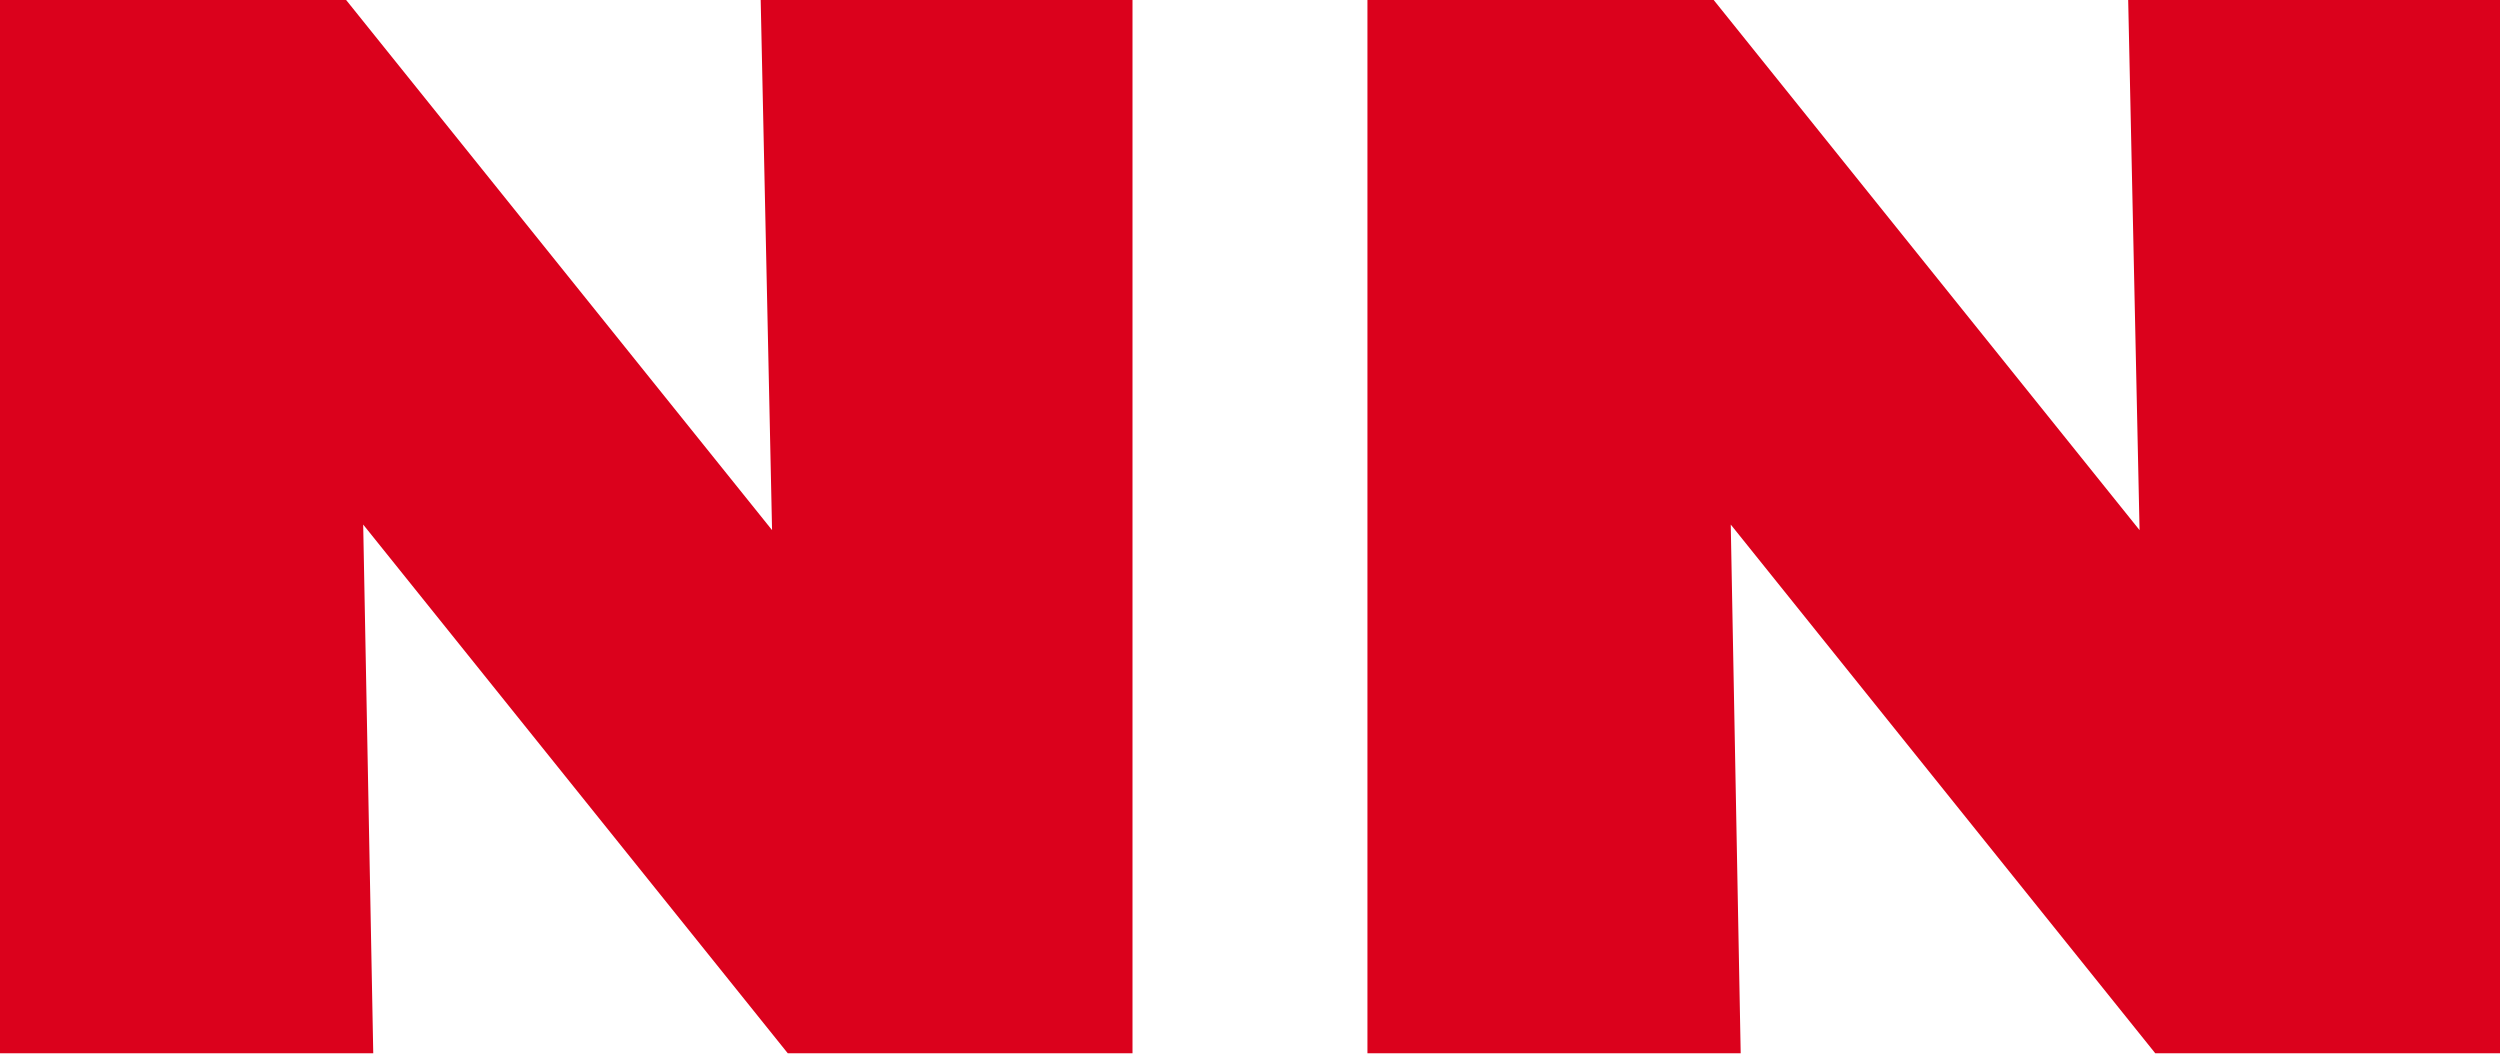
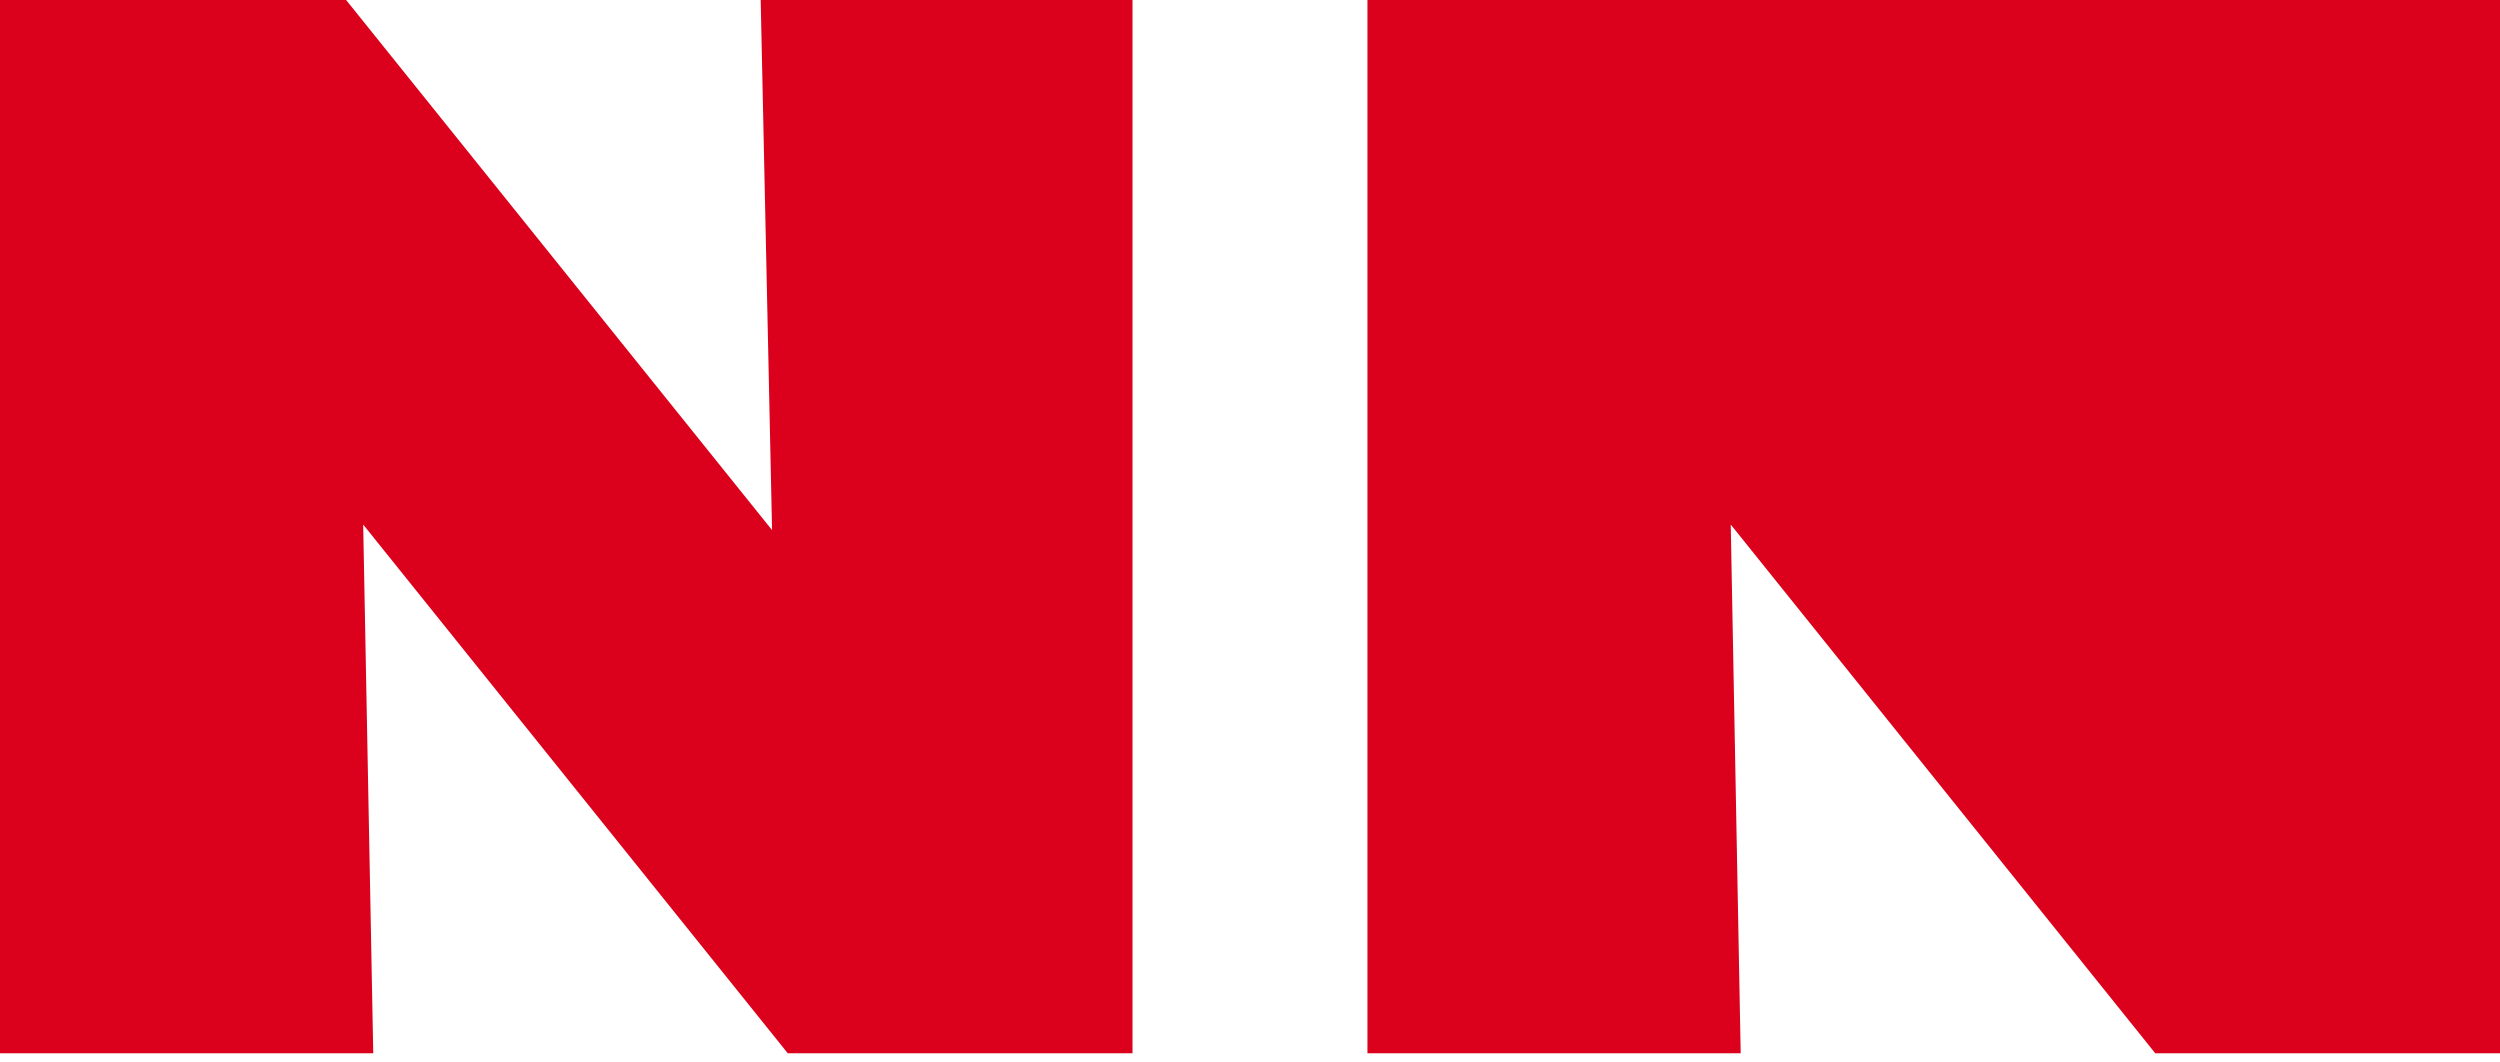
<svg xmlns="http://www.w3.org/2000/svg" width="40" height="17" viewBox="0 0 40 17" fill="none">
-   <path fill-rule="evenodd" clip-rule="evenodd" d="M18.12 0H12.171L12.353 8.482L5.538 0H0V16.852H5.972L5.811 8.393L12.604 16.852H18.12V0ZM40 0H34.051L34.233 8.482L27.419 0H21.879V16.852H27.851L27.692 8.393L34.484 16.852H40V0Z" fill="#DB011C" />
+   <path fill-rule="evenodd" clip-rule="evenodd" d="M18.12 0H12.171L12.353 8.482L5.538 0H0V16.852H5.972L5.811 8.393L12.604 16.852H18.12V0ZM40 0H34.051L27.419 0H21.879V16.852H27.851L27.692 8.393L34.484 16.852H40V0Z" fill="#DB011C" />
</svg>